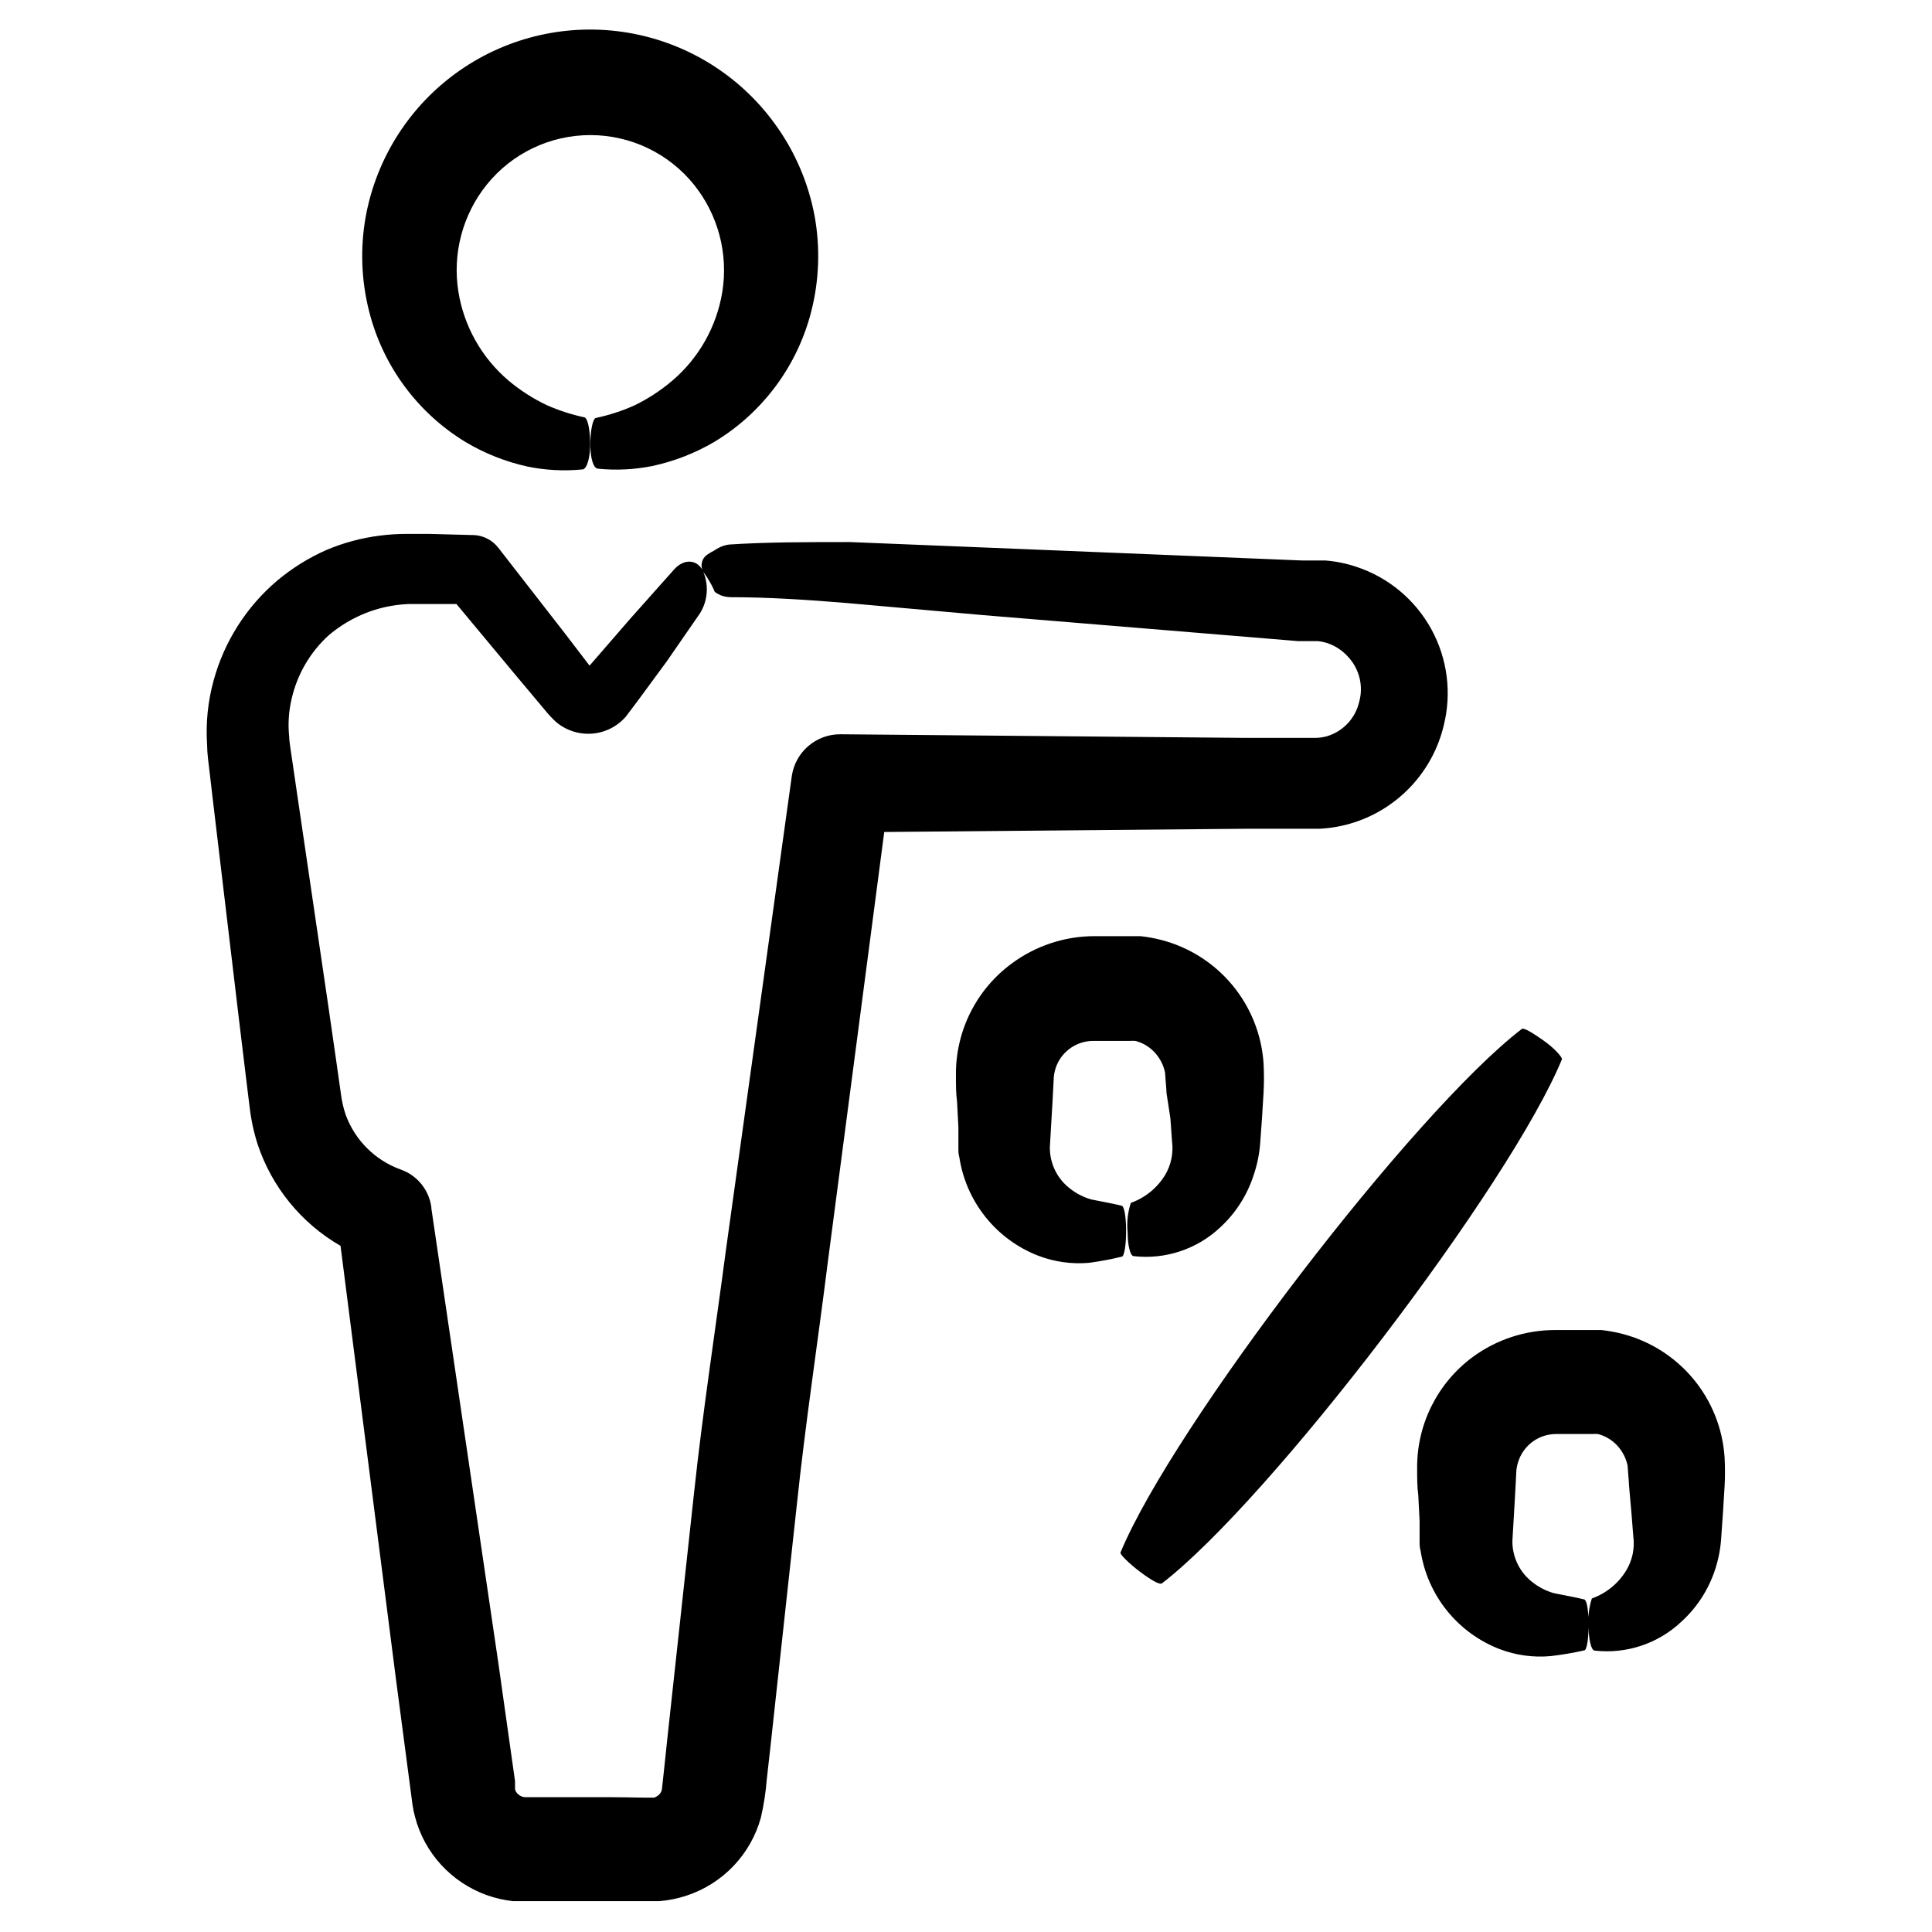
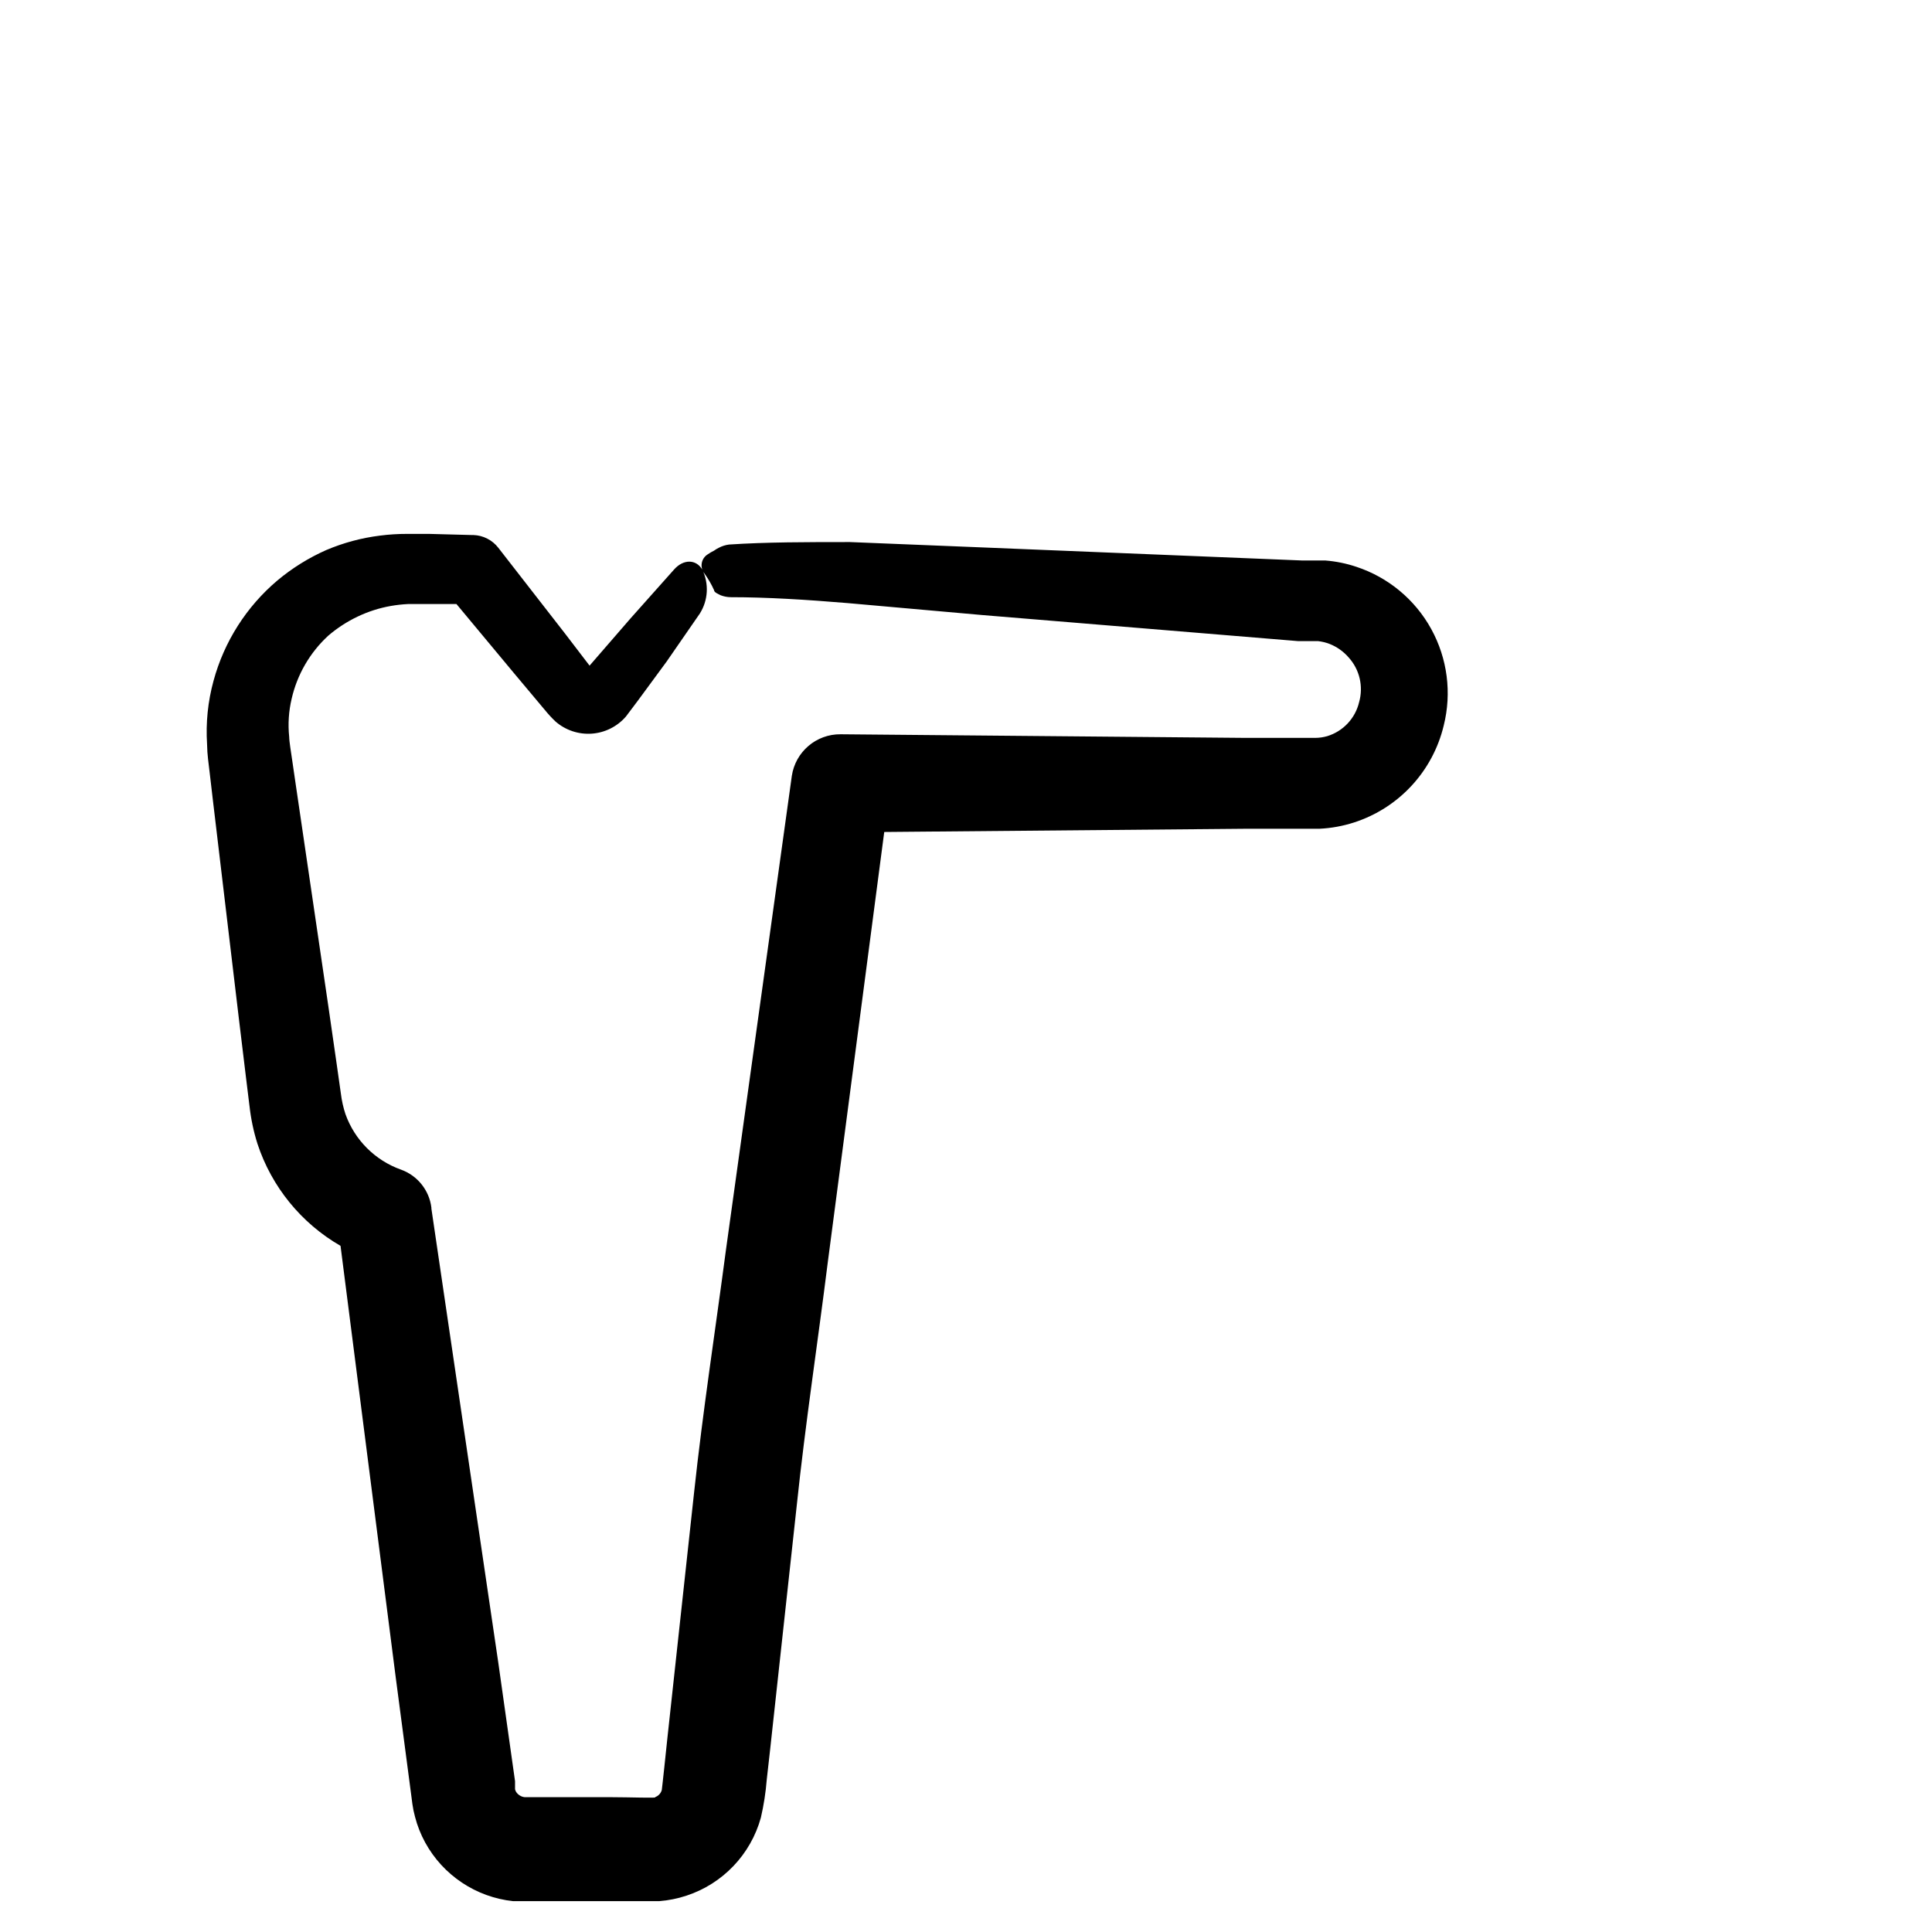
<svg xmlns="http://www.w3.org/2000/svg" fill="#000000" width="800px" height="800px" version="1.1" viewBox="144 144 512 512">
  <g>
-     <path d="m267.3 261.1c5.117 3.059 10.699 5.269 16.523 6.551 4.769 0.973 9.664 1.23 14.508 0.754 1.258 0 2.168-3.426 2.066-7.305-0.102-3.879-0.754-6.297-1.512-6.5-3.461-0.734-6.84-1.832-10.074-3.273-3.621-1.73-7.008-3.914-10.078-6.5-7.062-6.004-11.762-14.324-13.25-23.477-1.629-10.105 1.098-20.434 7.508-28.414 6.695-8.309 16.789-13.137 27.457-13.137 10.668 0 20.762 4.828 27.457 13.137 6.418 7.996 9.148 18.34 7.508 28.465-1.504 9.172-6.219 17.508-13.301 23.527-3.066 2.602-6.453 4.805-10.074 6.551-3.238 1.438-6.613 2.535-10.078 3.273-0.855 0-1.562 3.527-1.512 7.305 0.051 3.777 0.906 6.047 1.965 6.144v0.004c4.828 0.488 9.703 0.25 14.461-0.707 5.816-1.246 11.398-3.426 16.523-6.449 12.73-7.699 21.922-20.094 25.594-34.512 2.102-8.234 2.41-16.824 0.906-25.188-1.645-8.91-5.277-17.332-10.629-24.637-9.324-12.809-23.301-21.445-38.93-24.055-15.625-2.606-31.648 1.023-44.629 10.109-12.977 9.086-21.867 22.906-24.762 38.48-1.52 8.359-1.23 16.953 0.855 25.191 3.621 14.449 12.777 26.898 25.496 34.66z" />
    <path d="m199.53 348.46 0.805 6.902 6.953 58.441 1.863 15.418 0.957 7.809h0.004c0.375 3.422 1.082 6.797 2.117 10.078 3.758 11.418 11.598 21.051 22.016 27.055l14.609 114.21 4.133 31.387 0.301 2.316v0.004c0.16 1.156 0.395 2.301 0.707 3.426 0.609 2.352 1.508 4.617 2.668 6.75 4.754 8.699 13.469 14.52 23.328 15.57h3.426 30.23 5.039-0.004c2.469-0.191 4.906-0.68 7.254-1.461 9.609-3.16 17.004-10.91 19.699-20.656 0.77-3.316 1.293-6.684 1.562-10.078l0.906-8.062 7.055-64.688c2.266-21.562 5.543-42.977 8.211-64.336l14.965-114.06 95.723-0.855h19.602-0.004c3.117-0.148 6.199-0.707 9.168-1.664 11.871-3.828 20.883-13.566 23.781-25.695 2.168-8.641 0.98-17.785-3.32-25.59-4.297-7.801-11.391-13.691-19.855-16.477-2.641-0.883-5.383-1.441-8.16-1.664h-3.223-2.871l-83.832-3.426-36.078-1.461c-11.488 0-22.168 0-32.043 0.656-0.949 0.117-1.871 0.406-2.719 0.855-0.445 0.211-0.867 0.465-1.262 0.758-0.594 0.289-1.168 0.625-1.711 1.004-0.828 0.52-1.395 1.367-1.555 2.328-0.164 0.965 0.09 1.949 0.699 2.711 1.004 1.387 1.863 2.875 2.566 4.434 0 0.605 1.109 1.008 1.762 1.359h0.004c0.836 0.32 1.723 0.488 2.617 0.504 9.574 0 20.152 0.656 30.984 1.562l35.77 3.176 83.633 6.902h2.82 2.469 0.004c1.051 0.121 2.086 0.375 3.074 0.754 1.941 0.77 3.668 1.996 5.035 3.578 2.902 3.203 3.949 7.68 2.773 11.84-1.016 4.301-4.238 7.734-8.465 9.02-1.016 0.293-2.066 0.445-3.125 0.453h-18.691l-107.11-0.957c-6.465-0.074-11.992 4.637-12.949 11.031l-17.434 125.45c-2.82 21.363-6.144 42.824-8.465 64.438l-7.055 64.891-0.855 8.113c-0.25 2.418-0.707 6.449-0.656 5.844l0.008-0.004c-0.246 0.906-0.926 1.625-1.816 1.918 1.16 0.301-6.902 0-11.738 0h-22.773c-0.465-0.043-0.914-0.199-1.309-0.453-0.414-0.25-0.758-0.594-1.008-1.008-0.113-0.207-0.199-0.43-0.25-0.656-0.02-0.152-0.02-0.305 0-0.453v-0.656-1.008l-4.434-31.387-17.734-120.36v-0.254c-0.566-4.609-3.688-8.508-8.062-10.074-6.863-2.449-12.262-7.848-14.711-14.711-0.578-1.754-0.984-3.559-1.207-5.391l-1.109-7.809-2.215-15.367-8.566-58.242-1.008-6.902c-0.301-2.168-0.805-5.039-0.805-6.297h-0.004c-0.348-3.371-0.125-6.777 0.656-10.074 1.473-6.434 4.863-12.266 9.723-16.727 2.356-2.016 4.965-3.707 7.762-5.039 2.797-1.336 5.762-2.285 8.816-2.82 1.5-0.262 3.012-0.43 4.531-0.504h12.844l15.516 18.641 7.859 9.371h0.008c0.883 1.105 1.844 2.148 2.871 3.121 2.644 2.305 6.094 3.457 9.59 3.215 3.5-0.246 6.754-1.875 9.051-4.523l3.074-4.082 2.672-3.629 5.039-6.852 8.812-12.742c2.215-3.508 2.465-7.906 0.656-11.641-1.664-2.82-5.039-2.82-7.508 0l-11.488 12.898-10.879 12.547-6.551-8.566-17.633-22.672c-1.59-2.051-4.008-3.289-6.602-3.375h-0.453l-11.285-0.301h-5.844c-2.391-0.004-4.781 0.145-7.156 0.453-4.906 0.605-9.703 1.895-14.258 3.828-4.672 2.066-9.027 4.781-12.945 8.059-8.215 6.945-14.117 16.223-16.93 26.602-1.492 5.461-2.074 11.129-1.711 16.777 0.051 3.074 0.402 4.836 0.652 7.254z" />
-     <path d="m446.15 560.56c2.82 2.117 5.039 3.426 5.742 3.074 28.719-22.066 92.348-105.6 106.05-138.95 0-0.605-2.066-2.973-5.039-5.039-2.973-2.066-5.039-3.324-5.594-2.973-28.668 21.965-92.551 105.4-106.36 138.75-0.297 0.355 2.07 2.773 5.195 5.141z" />
-     <path d="m534.27 503.63c-9.312 6.883-14.777 17.793-14.715 29.371 0 2.82 0 5.039 0.301 7.203l0.352 6.801v5.492c0 0.805 0 1.613 0.25 2.418l0.008 0.004c0.879 5.805 3.273 11.273 6.945 15.855 3.672 4.582 8.488 8.117 13.961 10.238 4.332 1.656 8.984 2.297 13.602 1.867 2.984-0.344 5.941-0.848 8.867-1.512 0.707 0 1.211-3.426 1.16-7.254-0.051-3.828-0.555-6.098-1.16-6.246-2.367-0.605-5.441-1.109-8.062-1.664h0.004c-1.992-0.566-3.856-1.508-5.492-2.773-3.481-2.594-5.519-6.691-5.492-11.031l0.707-12.043 0.352-6.699c0.109-1.039 0.363-2.055 0.754-3.023 1.578-3.922 5.348-6.519 9.574-6.602h9.773c0.504-0.031 1.008-0.031 1.512 0 1.926 0.496 3.672 1.527 5.039 2.973 1.418 1.504 2.394 3.371 2.82 5.391 0 0.504 0.301 3.426 0.402 5.543l0.605 6.852 0.504 6.348c0.43 3.172-0.246 6.391-1.914 9.121-2.098 3.41-5.297 6.008-9.07 7.356-0.781 2.402-1.07 4.938-0.855 7.457 0 3.527 0.707 6.246 1.562 6.348 8.43 0.973 16.855-1.832 23.023-7.66 4.07-3.703 7.121-8.383 8.867-13.602 0.977-2.914 1.551-5.949 1.711-9.02l0.453-6.449 0.402-6.602 0.004 0.004c0.152-2.688 0.152-5.379 0-8.062-0.539-7.543-3.418-14.734-8.242-20.562-4.824-5.824-11.348-9.996-18.664-11.934-1.883-0.5-3.805-0.852-5.742-1.059h-12.191c-7.883-0.016-15.562 2.488-21.914 7.156z" />
-     <path d="m452.75 455.42c-2.094 3.414-5.293 6.008-9.066 7.356-0.824 2.5-1.113 5.141-0.855 7.758 0 3.527 0.707 6.246 1.562 6.348h-0.004c8.43 0.977 16.859-1.828 23.027-7.656 4.078-3.766 7.113-8.52 8.816-13.805 0.977-2.863 1.57-5.848 1.762-8.867l0.453-6.246 0.402-6.602c0.156-2.684 0.156-5.375 0-8.062-0.535-7.543-3.418-14.734-8.242-20.559-4.824-5.828-11.348-10-18.66-11.934-1.883-0.5-3.805-0.855-5.742-1.059h-12.242c-7.902 0.023-15.582 2.586-21.918 7.305-9.309 6.883-14.773 17.793-14.711 29.371 0 2.82 0 5.039 0.301 7.203l0.352 6.801v5.492c0 0.805 0 1.613 0.25 2.418l0.004 0.004c0.879 5.805 3.277 11.273 6.949 15.855 3.668 4.582 8.484 8.117 13.961 10.238 4.328 1.66 8.984 2.297 13.602 1.867 2.863-0.391 5.707-0.93 8.516-1.613 0.707 0 1.211-3.426 1.16-7.254s-0.555-6.098-1.16-6.246c-2.367-0.605-5.441-1.109-8.062-1.664-1.992-0.566-3.856-1.504-5.492-2.773-3.481-2.594-5.519-6.691-5.492-11.031l0.707-12.043 0.352-6.699c0.109-1.039 0.363-2.055 0.758-3.023 1.621-3.863 5.383-6.394 9.57-6.449h9.773c0.504-0.031 1.008-0.031 1.512 0 1.926 0.496 3.676 1.527 5.039 2.973 1.418 1.504 2.394 3.371 2.82 5.391 0 0.504 0.301 3.426 0.402 5.543l1.008 6.551 0.453 6.297h0.004c0.371 3.062-0.281 6.164-1.867 8.816z" />
  </g>
</svg>